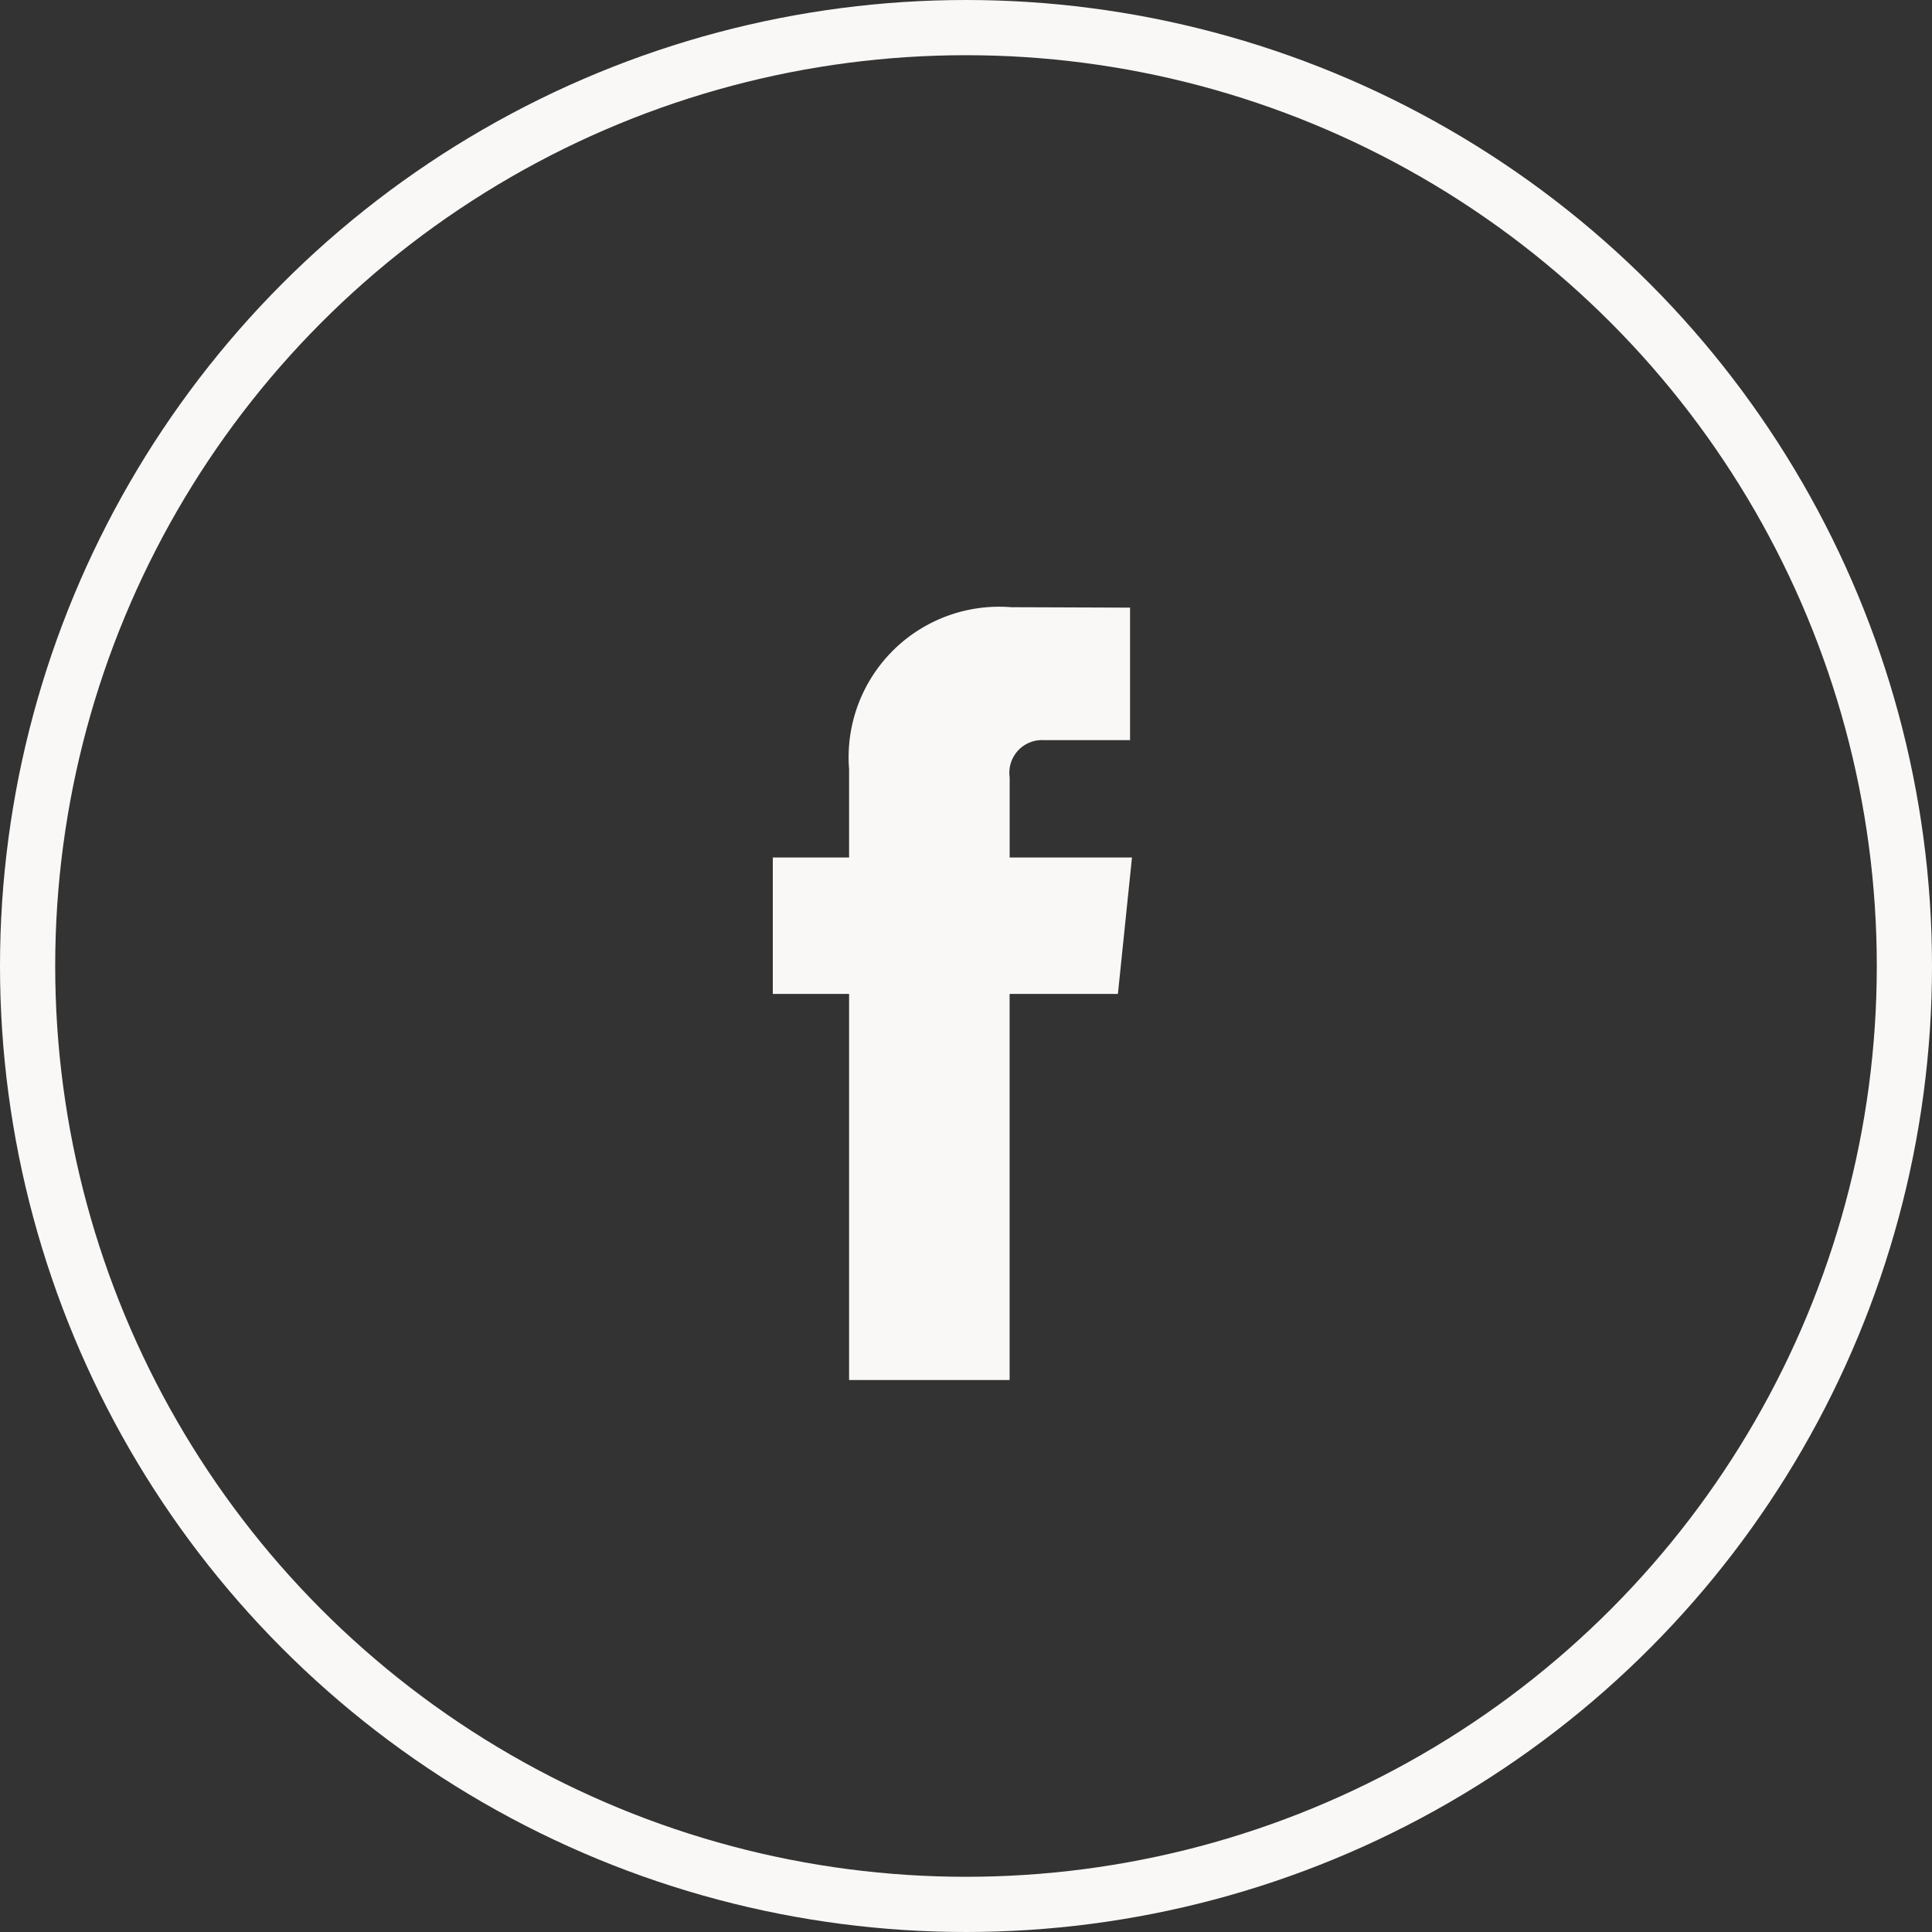
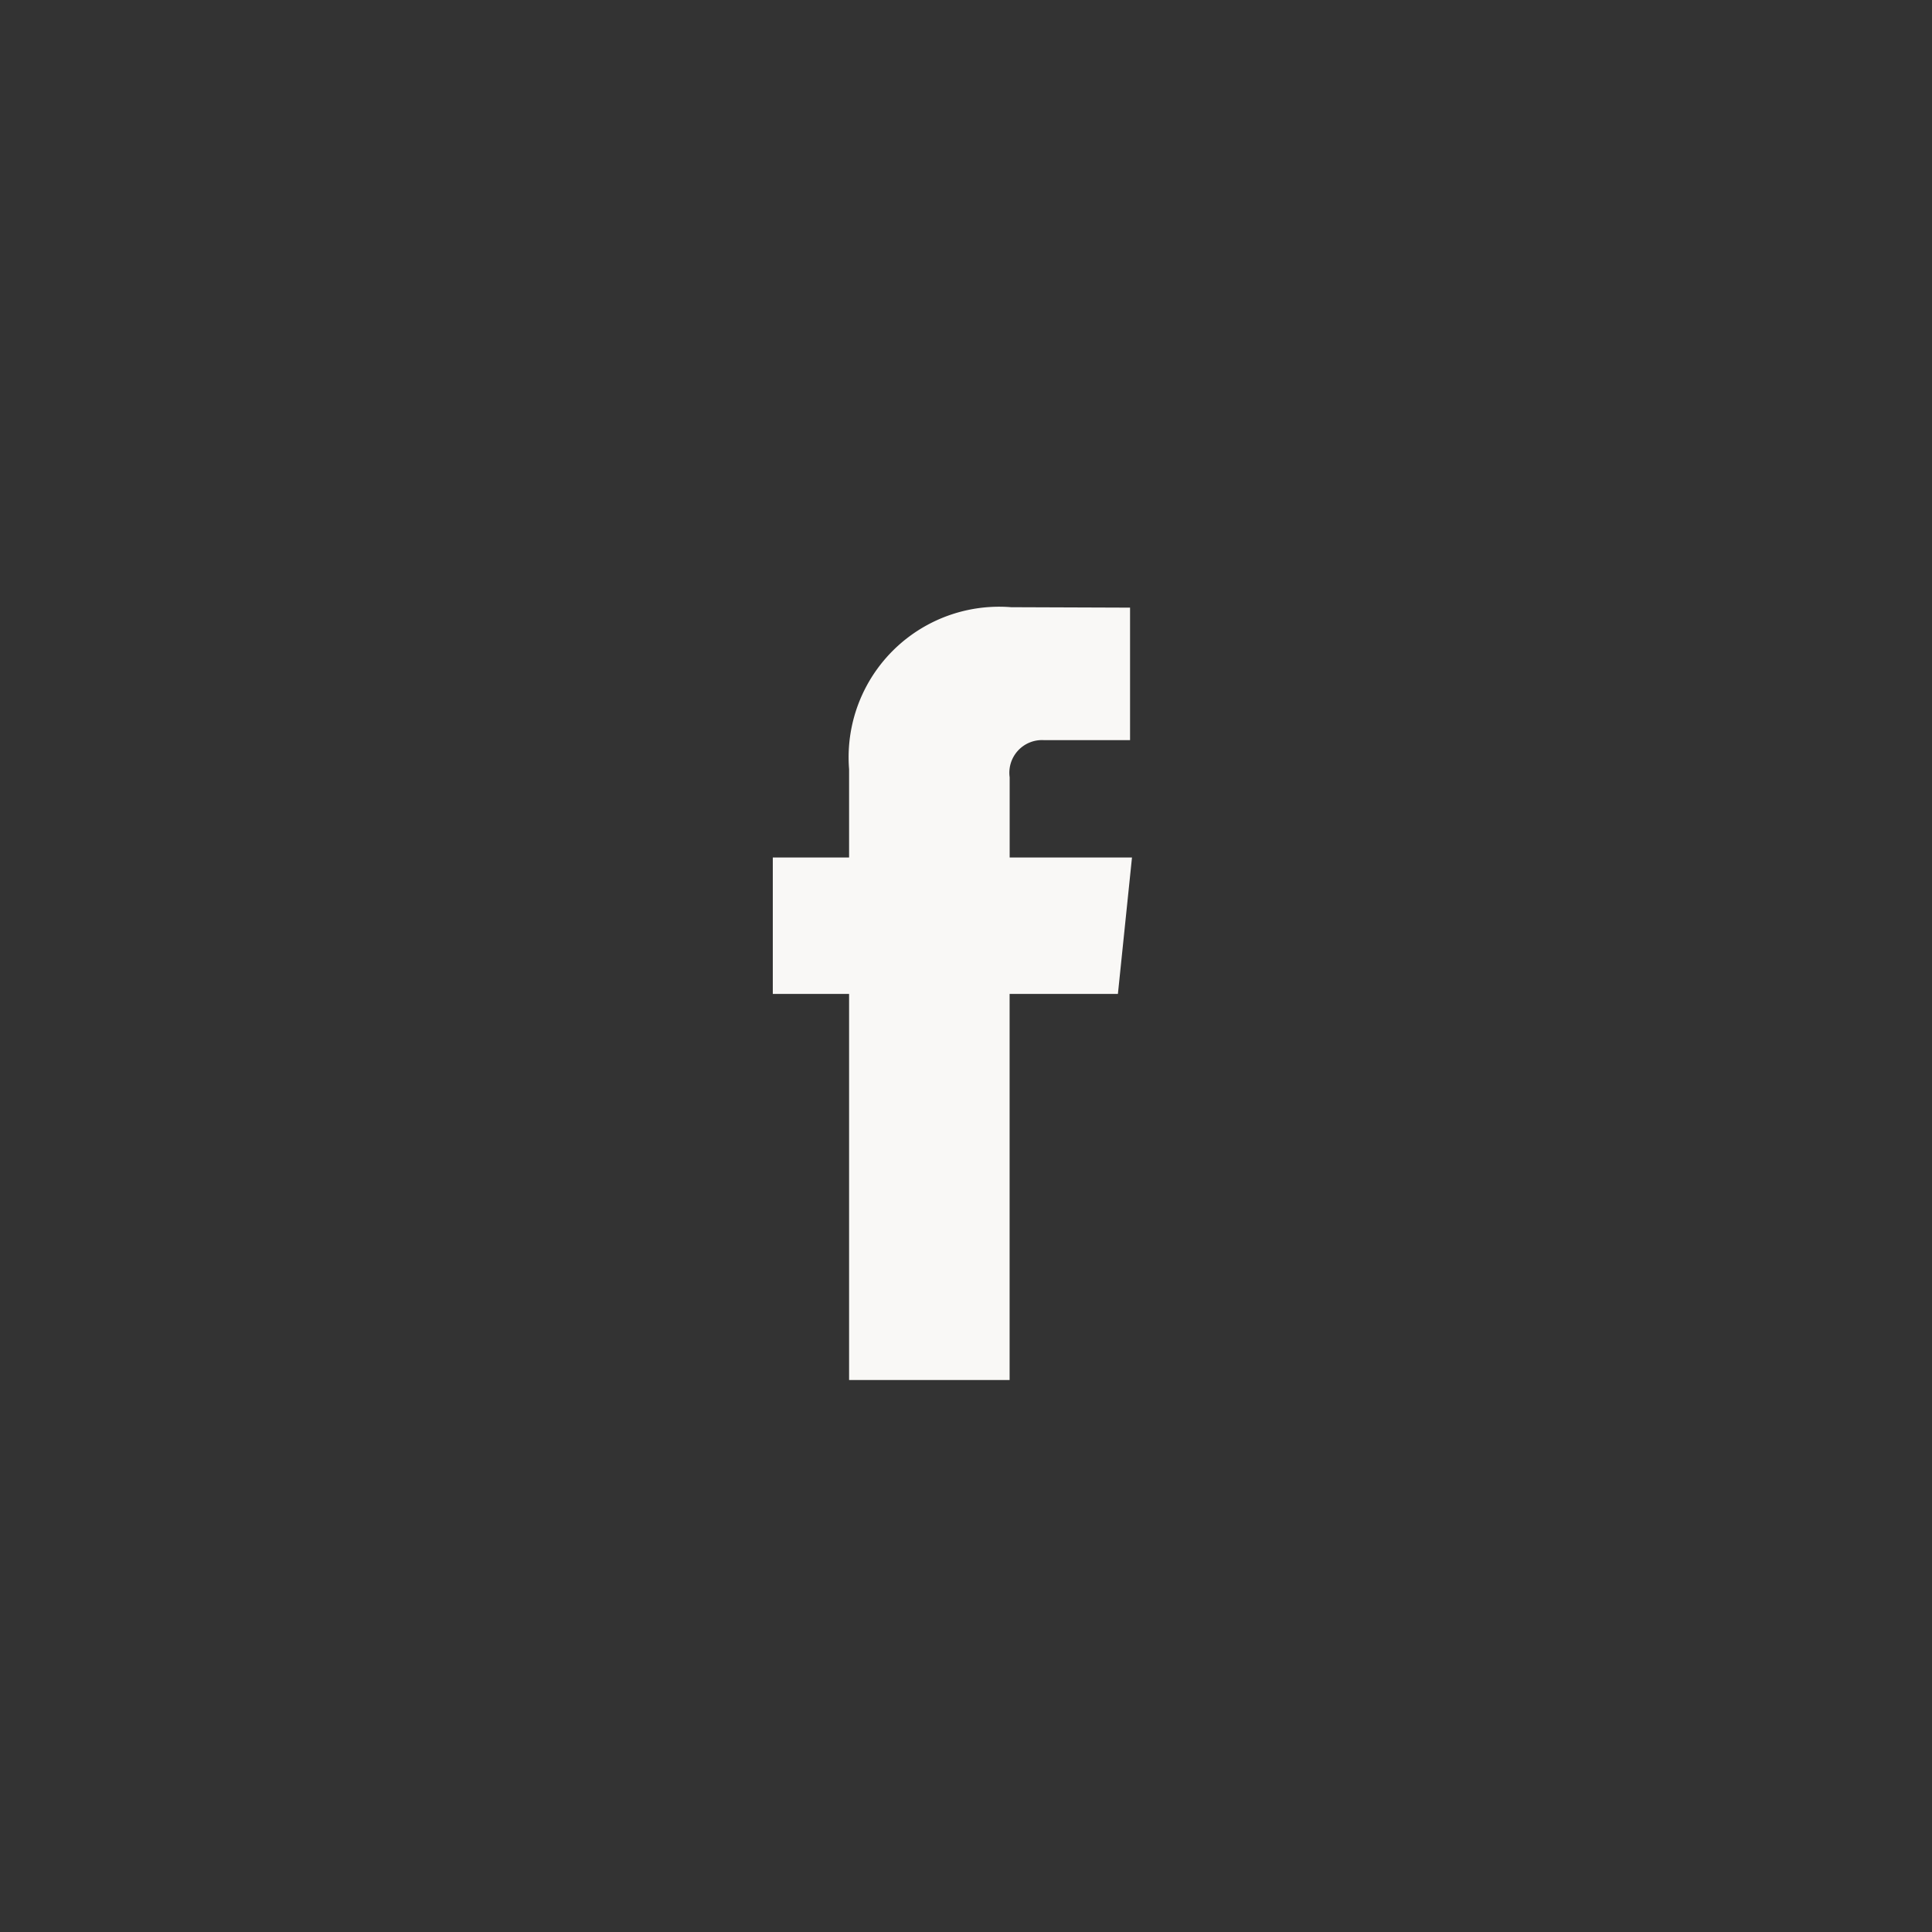
<svg xmlns="http://www.w3.org/2000/svg" width="35" height="35" viewBox="0 0 35 35">
  <rect x="0" y="0" width="35" height="35" fill="#333333" stroke="none" />
  <defs>
    <clipPath id="clip-path">
-       <path id="vectorMask" d="M595.252,470.006H593.29V477h-2.908v-6.994H589v-2.472h1.382v-1.6A2.727,2.727,0,0,1,593.317,463l2.155.008v2.4h-1.564a.592.592,0,0,0-.617.673v1.453h2.216Z" fill="#f9f8f6" />
+       <path id="vectorMask" d="M595.252,470.006H593.29V477h-2.908v-6.994H589h1.382v-1.6A2.727,2.727,0,0,1,593.317,463l2.155.008v2.4h-1.564a.592.592,0,0,0-.617.673v1.453h2.216Z" fill="#f9f8f6" />
    </clipPath>
  </defs>
  <g id="Group_1029" data-name="Group 1029" transform="translate(-760 -4478)">
    <g id="Facebook" transform="translate(185 4026)">
      <path id="Mask" d="M595.252,470.006H593.29V477h-2.908v-6.994H589v-2.472h1.382v-1.6A2.727,2.727,0,0,1,593.317,463l2.155.008v2.4h-1.564a.592.592,0,0,0-.617.673v1.453h2.216Z" fill="#f9f8f6" />
    </g>
    <g id="Ellipse_3" data-name="Ellipse 3" transform="translate(760 4478)" fill="none" stroke="#f9f8f6" stroke-width="1">
      <circle cx="17.5" cy="17.5" r="17.5" stroke="none" />
-       <circle cx="17.5" cy="17.5" r="17" fill="none" />
    </g>
  </g>
</svg>